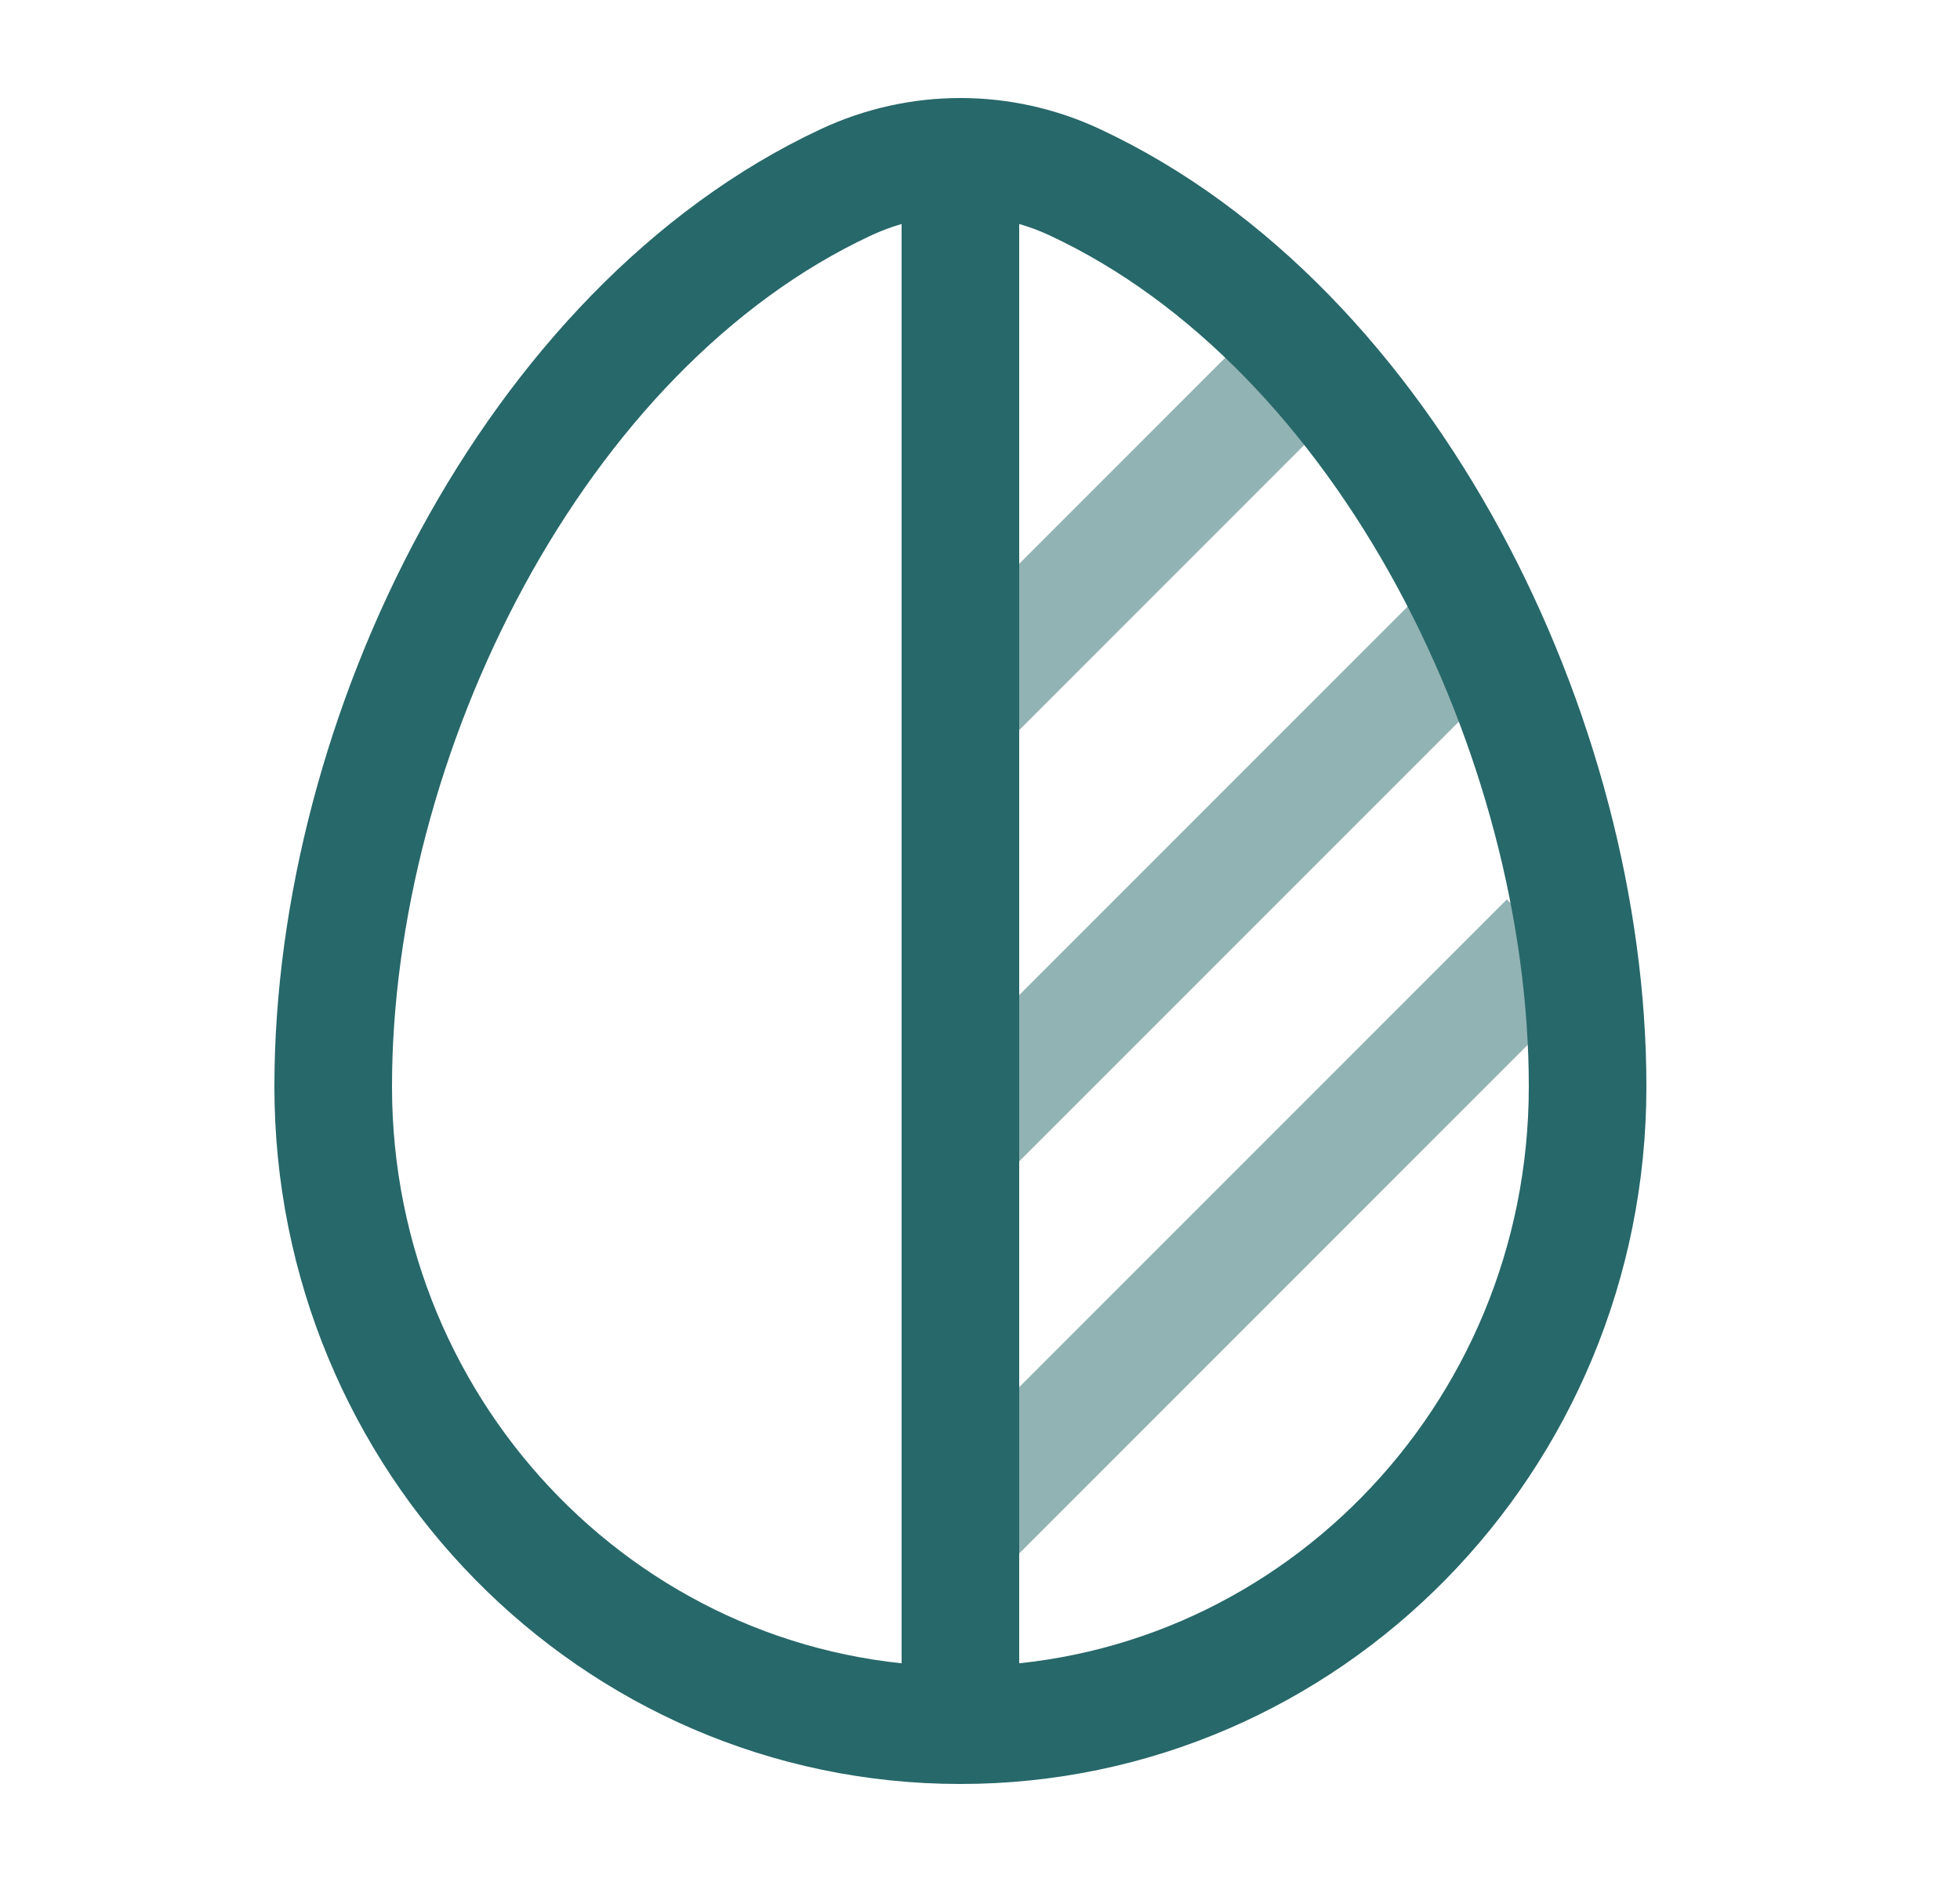
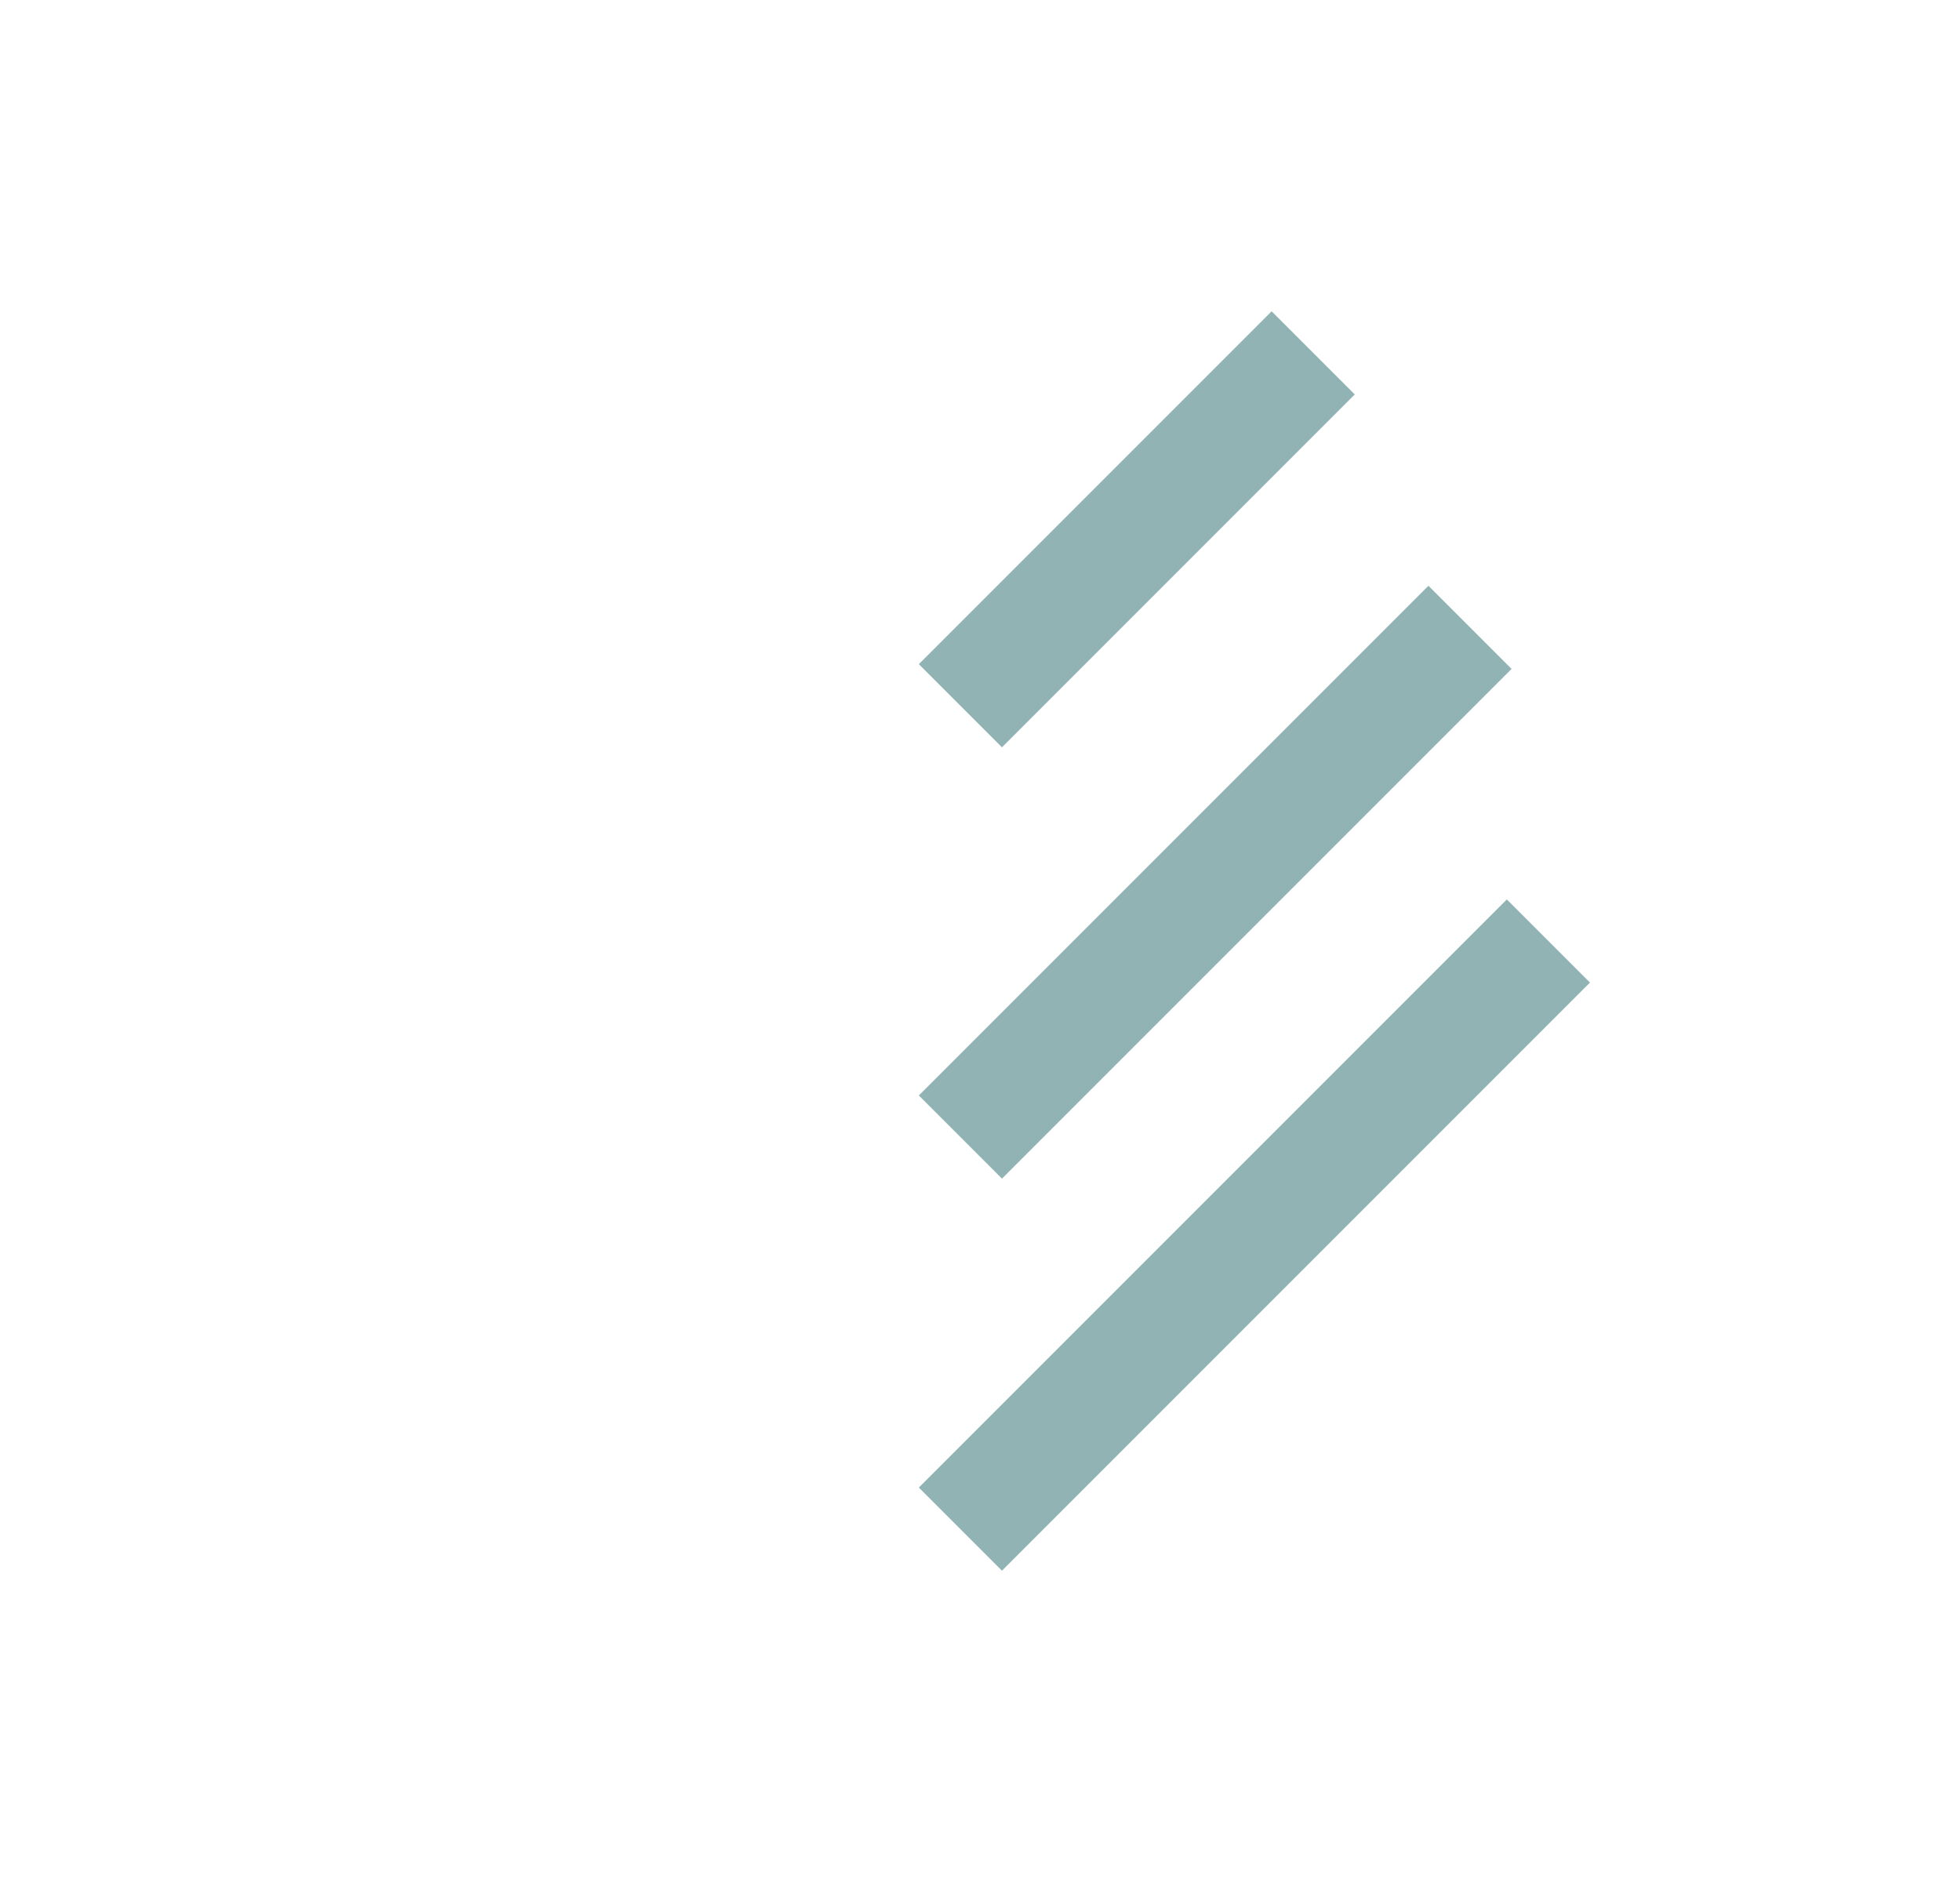
<svg xmlns="http://www.w3.org/2000/svg" width="25" height="24" viewBox="0 0 25 24" fill="none">
  <path opacity="0.5" d="M12.25 9L16.75 4.5M12.25 14.5L18.75 8M12.25 19.5L19.75 12" stroke="#27686A" stroke-width="1.5" />
-   <path d="M12.25 22C16.668 22 20.25 18.354 20.25 13.857C20.25 9.395 17.697 4.188 13.713 2.326C13.249 2.109 12.749 2 12.25 2M12.25 22C7.832 22 4.25 18.354 4.25 13.857C4.25 9.395 6.803 4.188 10.787 2.326C11.251 2.109 11.751 2 12.25 2M12.25 22V2" stroke="#27686A" stroke-width="1.5" />
</svg>